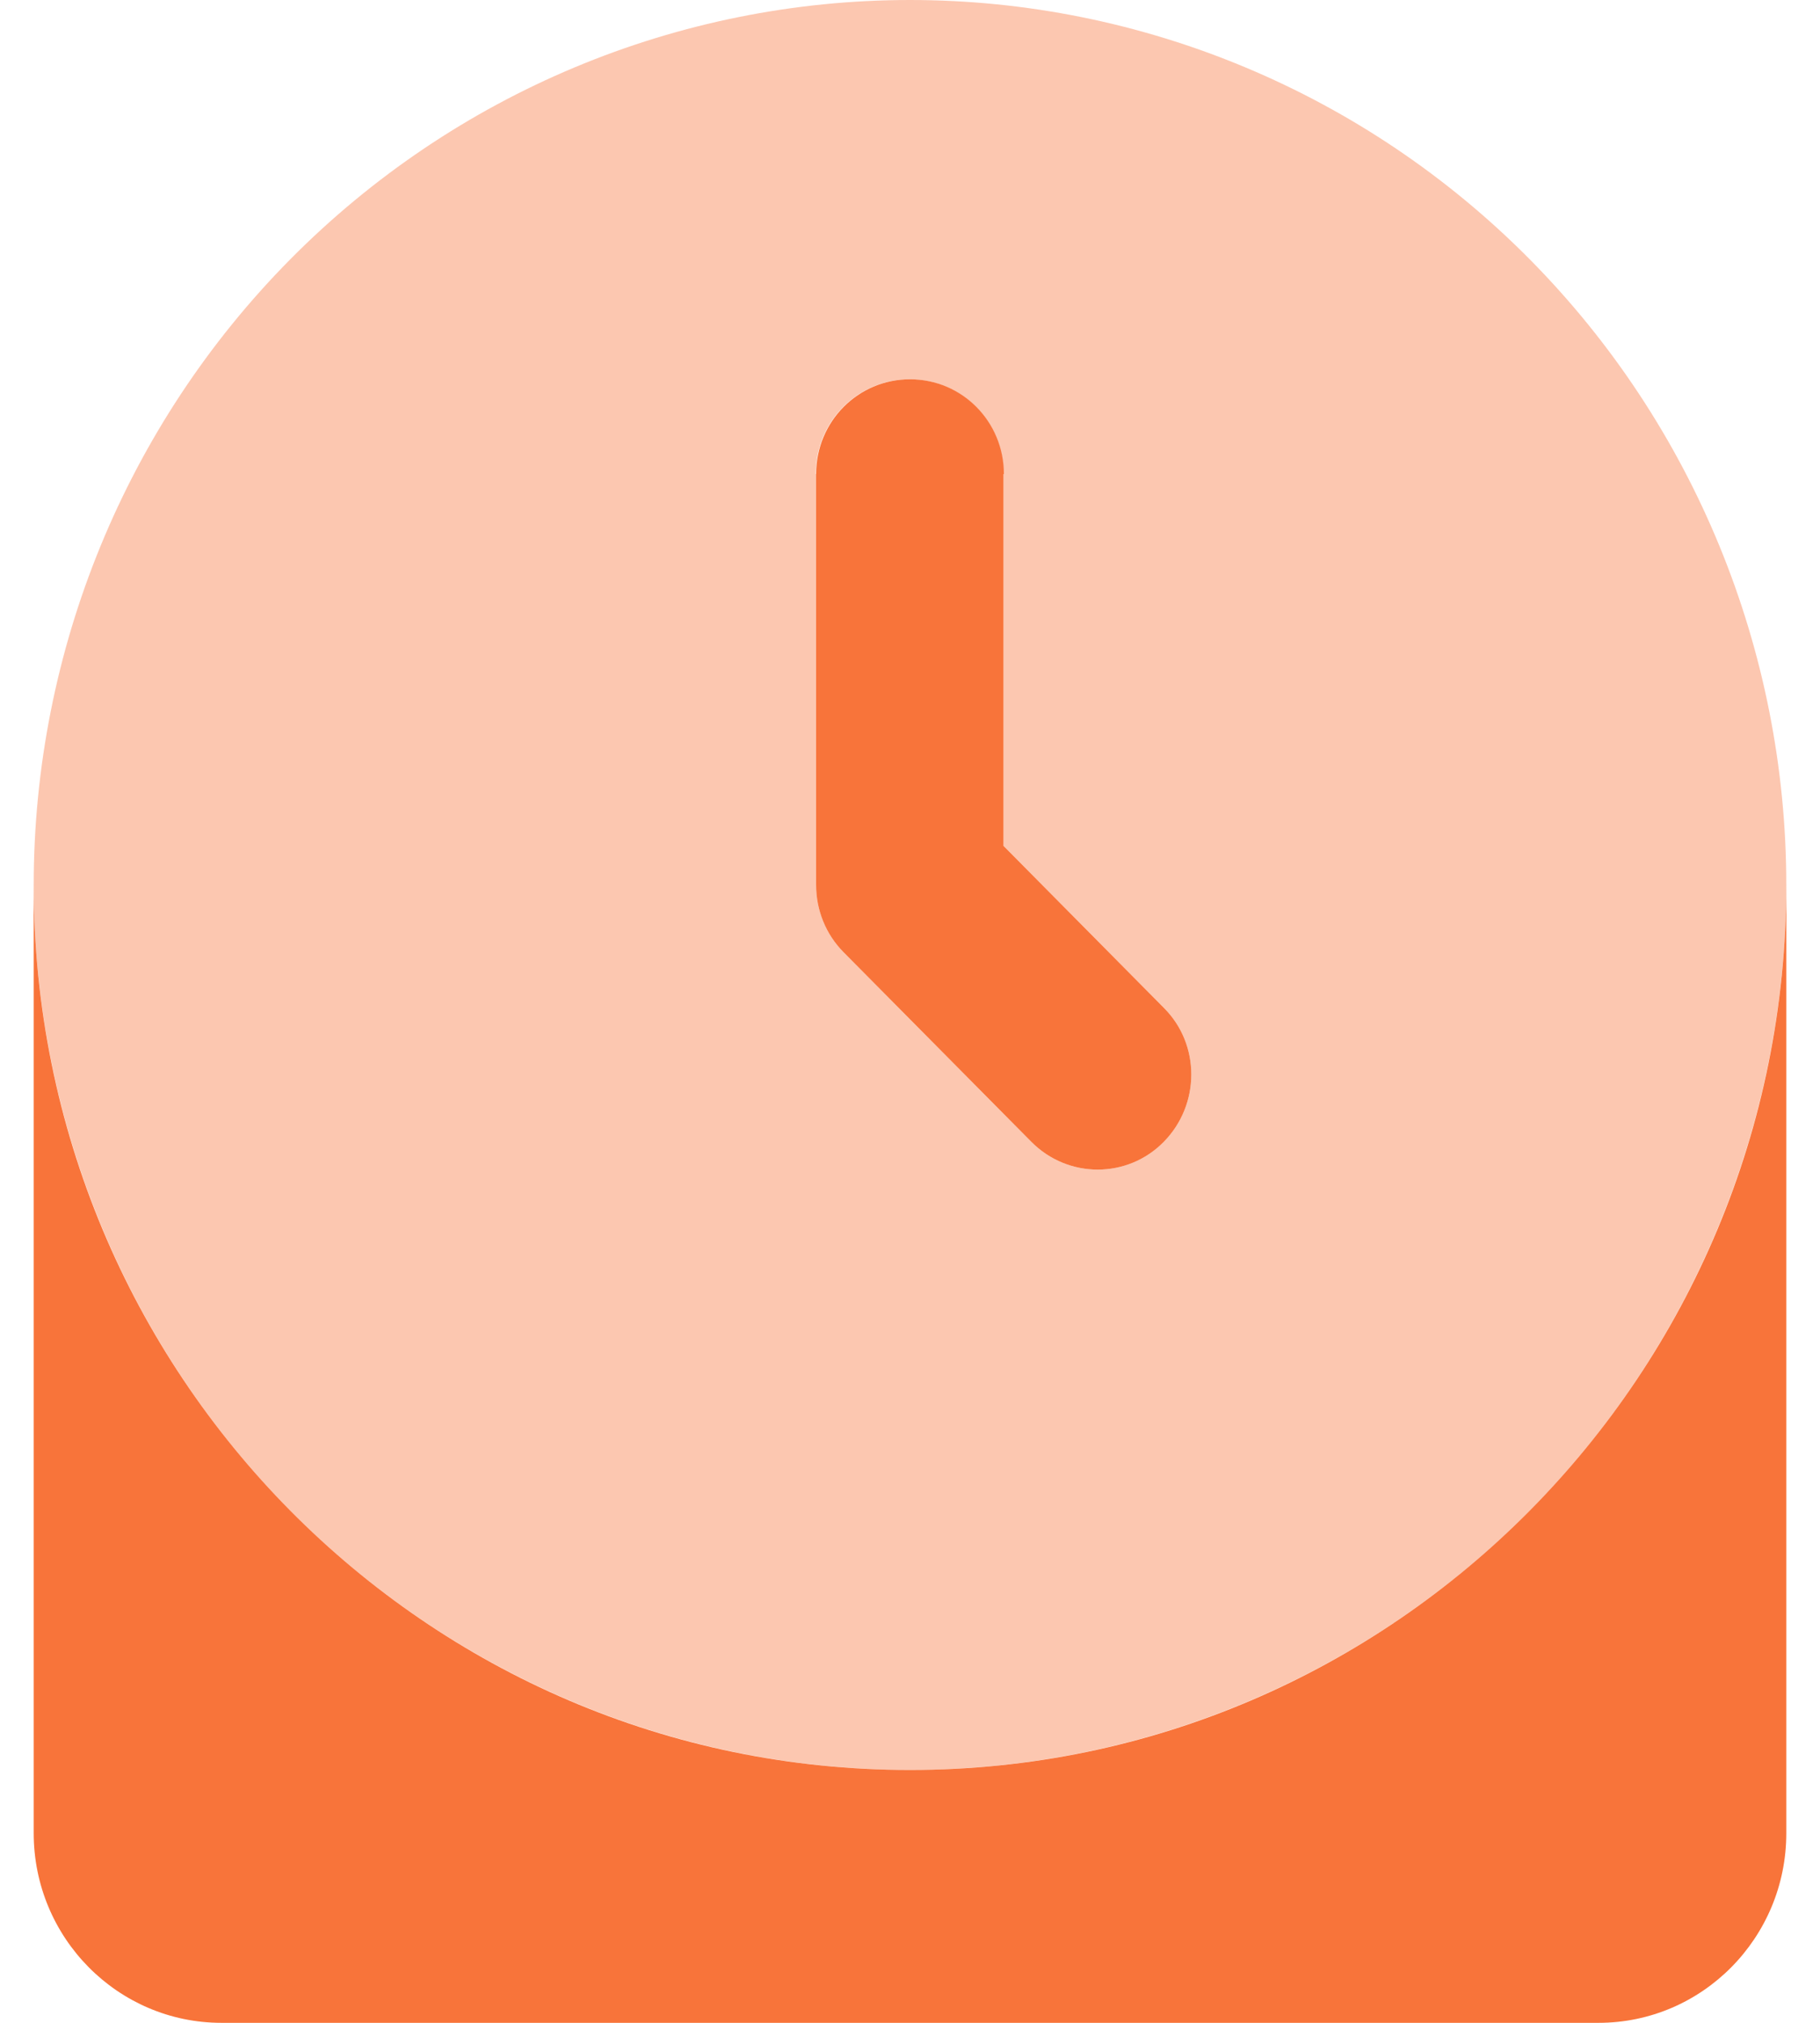
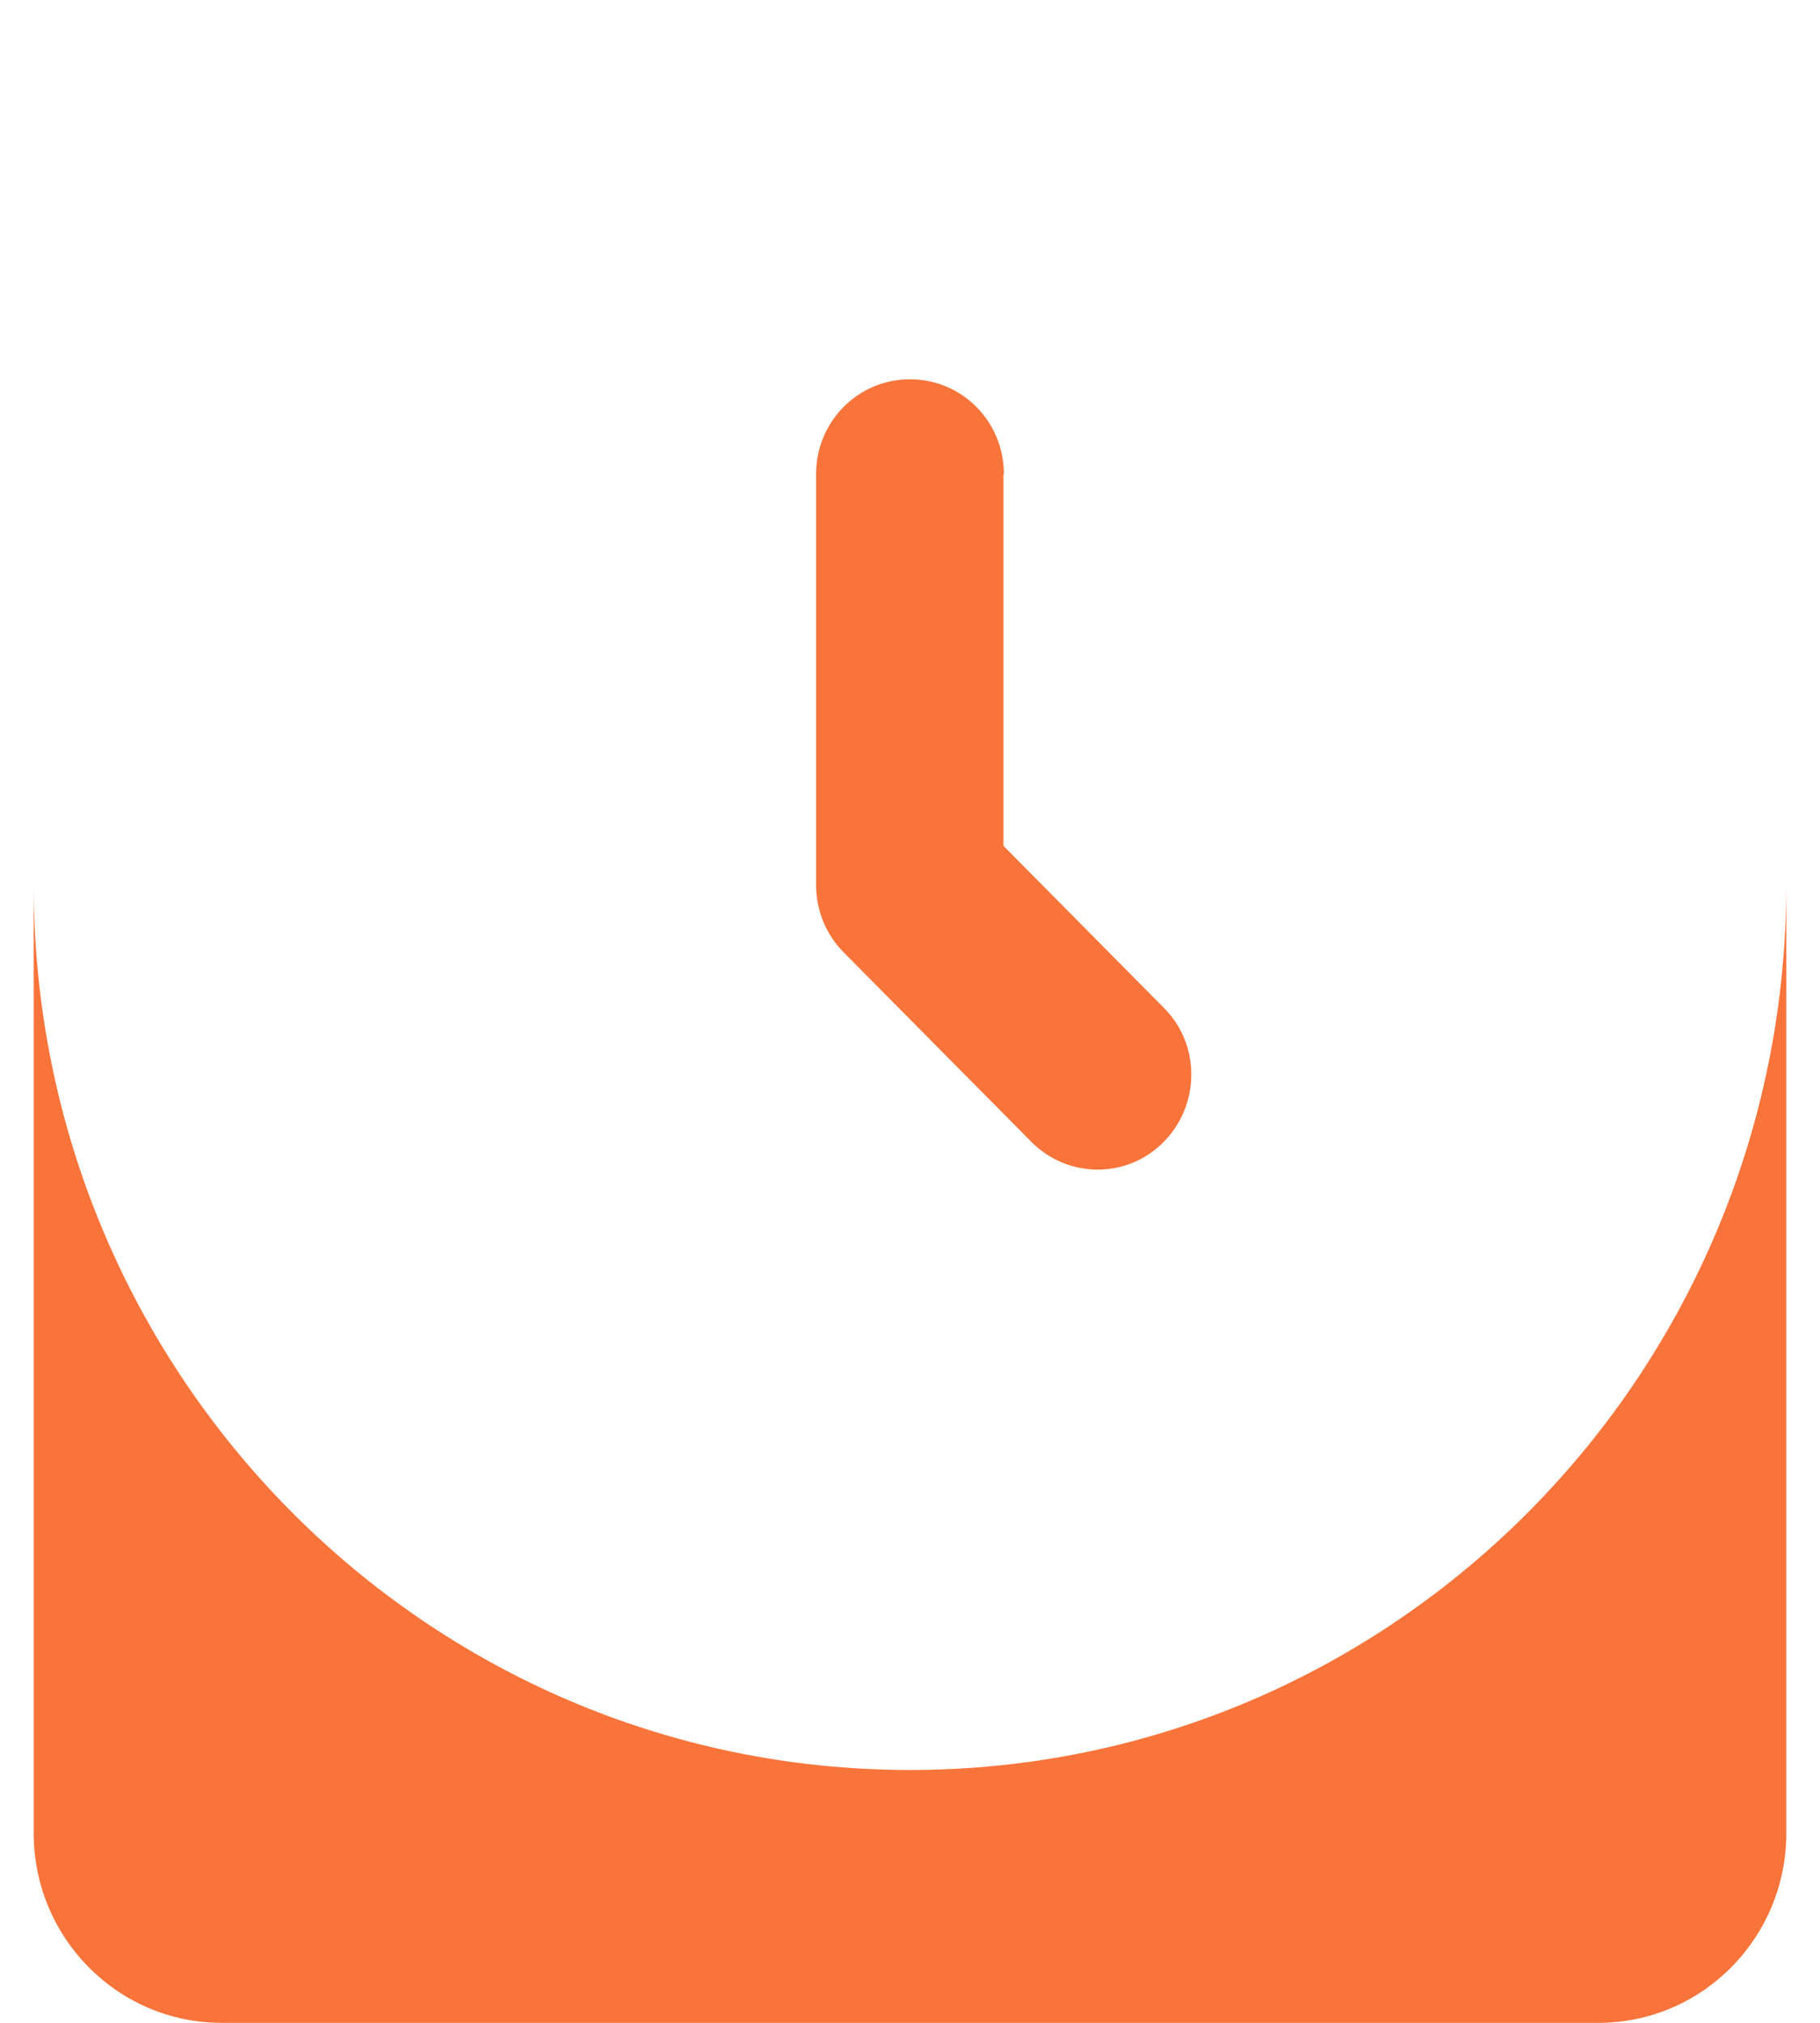
<svg xmlns="http://www.w3.org/2000/svg" fill="none" viewBox="0 0 27 30">
  <g fill="#F8743A" clip-path="url(#a)">
-     <path d="M26.5 13.125c0 3.481-1.37 6.819-3.808 9.281-2.438 2.461-5.745 3.844-9.192 3.844-3.448 0-6.754-1.383-9.192-3.844S.5 16.606.5 13.125c0-3.481 1.37-6.819 3.808-9.281C6.746 1.383 10.052 0 13.5 0s6.754 1.383 9.192 3.844C25.13 6.306 26.5 9.644 26.5 13.125ZM12.107 7.031V13.125c0 .375.145.732.406.996l2.786 2.812c.545.551 1.428.551 1.967 0 .54-.551.546-1.441 0-1.986l-2.379-2.402V7.031c0-.779-.621-1.406-1.393-1.406s-1.393.627-1.393 1.406h.006Z" opacity=".4" />
    <path d="M14.893 7.031c0-.779-.621-1.406-1.393-1.406s-1.393.627-1.393 1.406V13.125c0 .375.145.732.406.996l2.786 2.812c.545.551 1.428.551 1.967 0 .54-.551.546-1.441 0-1.986l-2.379-2.402V7.031h.006ZM26.5 13.125c0 7.248-5.821 13.125-13 13.125-7.179 0-13-5.877-13-13.125v14.062C.5 28.74 1.748 30 3.286 30H23.714c1.538 0 2.786-1.26 2.786-2.812V13.125Z" />
  </g>
  <defs>
    <clipPath id="a">
      <path fill="#fff" d="M0 0h26v30H0z" transform="translate(.5)" />
    </clipPath>
  </defs>
</svg>